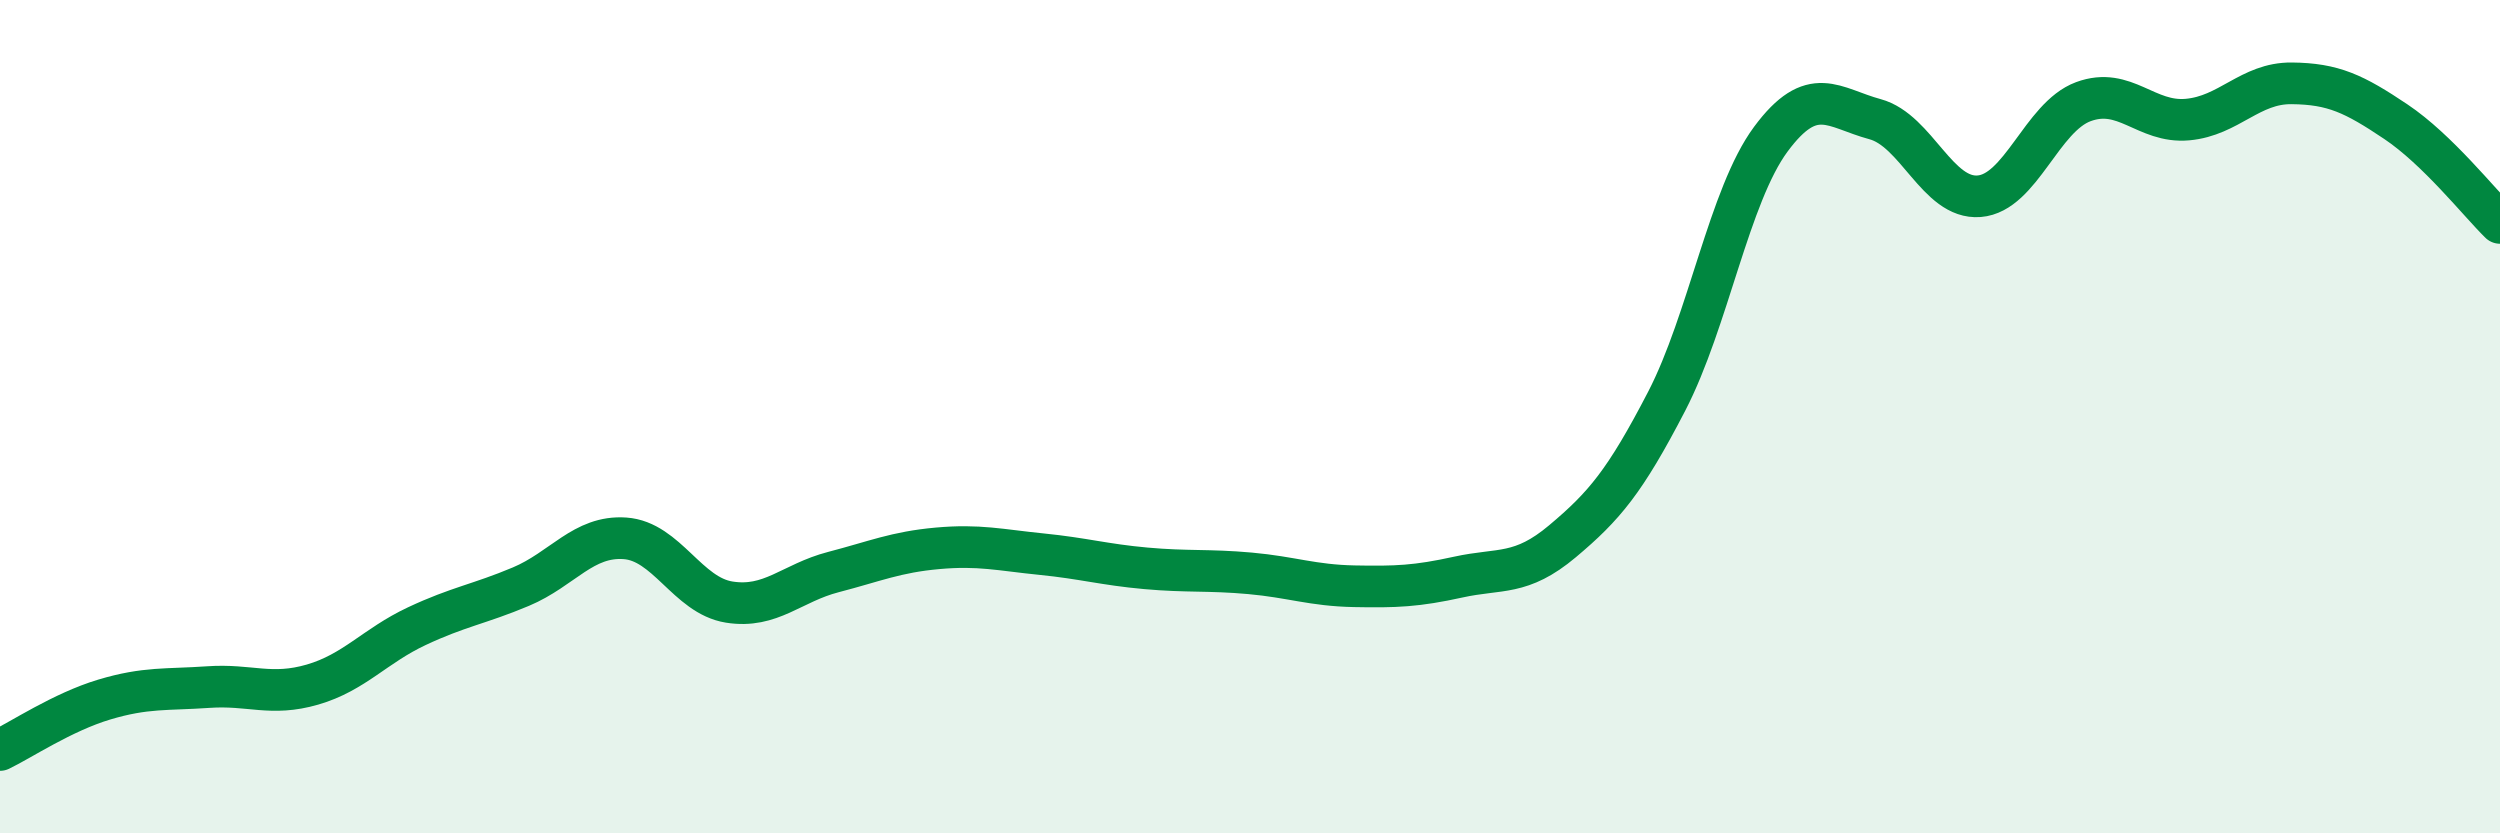
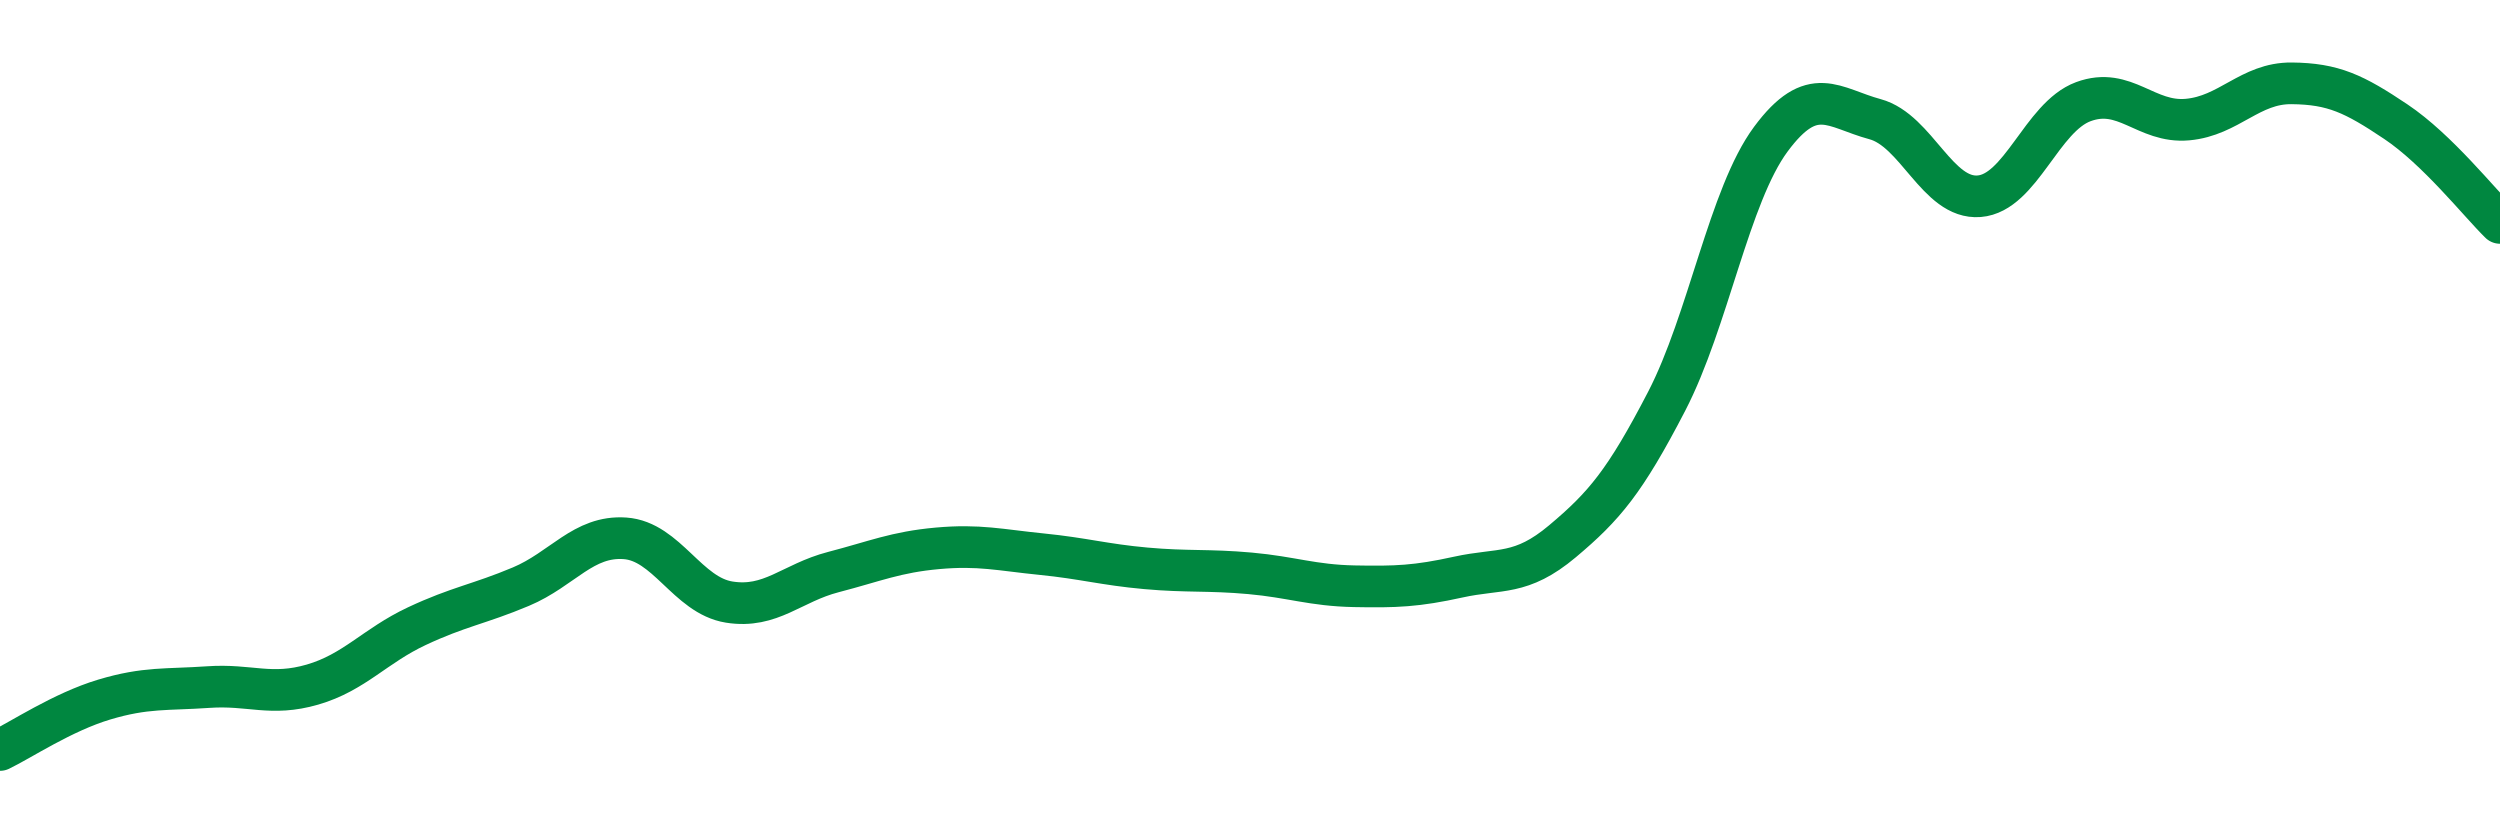
<svg xmlns="http://www.w3.org/2000/svg" width="60" height="20" viewBox="0 0 60 20">
-   <path d="M 0,18 C 0.5,17.76 1.5,17.09 2.5,16.79 C 3.5,16.49 4,16.56 5,16.49 C 6,16.42 6.5,16.72 7.5,16.43 C 8.5,16.14 9,15.5 10,15.03 C 11,14.56 11.5,14.5 12.5,14.08 C 13.5,13.66 14,12.85 15,12.92 C 16,12.99 16.5,14.29 17.5,14.45 C 18.5,14.61 19,13.99 20,13.73 C 21,13.47 21.5,13.25 22.5,13.16 C 23.5,13.07 24,13.2 25,13.3 C 26,13.4 26.5,13.55 27.5,13.64 C 28.5,13.73 29,13.67 30,13.76 C 31,13.85 31.5,14.05 32.5,14.07 C 33.5,14.09 34,14.07 35,13.85 C 36,13.63 36.5,13.83 37.5,12.99 C 38.5,12.15 39,11.56 40,9.63 C 41,7.7 41.5,4.69 42.5,3.34 C 43.5,1.99 44,2.59 45,2.86 C 46,3.13 46.5,4.79 47.5,4.71 C 48.5,4.63 49,2.81 50,2.44 C 51,2.07 51.5,2.96 52.5,2.87 C 53.5,2.78 54,1.99 55,2 C 56,2.01 56.5,2.25 57.5,2.92 C 58.5,3.59 59.5,4.86 60,5.35L60 20L0 20Z" fill="#008740" opacity="0.1" stroke-linecap="round" stroke-linejoin="round" />
  <path d="M 0,18 C 0.5,17.76 1.5,17.09 2.5,16.79 C 3.5,16.49 4,16.56 5,16.49 C 6,16.42 6.5,16.72 7.5,16.43 C 8.5,16.14 9,15.5 10,15.03 C 11,14.56 11.5,14.5 12.5,14.08 C 13.5,13.66 14,12.85 15,12.92 C 16,12.99 16.5,14.29 17.5,14.45 C 18.5,14.61 19,13.99 20,13.73 C 21,13.47 21.5,13.25 22.5,13.16 C 23.5,13.07 24,13.2 25,13.3 C 26,13.4 26.5,13.55 27.5,13.64 C 28.5,13.73 29,13.67 30,13.76 C 31,13.85 31.5,14.05 32.5,14.07 C 33.5,14.09 34,14.07 35,13.85 C 36,13.63 36.5,13.83 37.5,12.99 C 38.5,12.15 39,11.56 40,9.63 C 41,7.7 41.5,4.69 42.5,3.34 C 43.5,1.99 44,2.59 45,2.86 C 46,3.13 46.5,4.79 47.5,4.71 C 48.5,4.63 49,2.81 50,2.44 C 51,2.07 51.5,2.96 52.5,2.87 C 53.5,2.78 54,1.99 55,2 C 56,2.01 56.5,2.25 57.5,2.92 C 58.5,3.59 59.5,4.86 60,5.35" stroke="#008740" stroke-width="1" fill="none" stroke-linecap="round" stroke-linejoin="round" />
</svg>